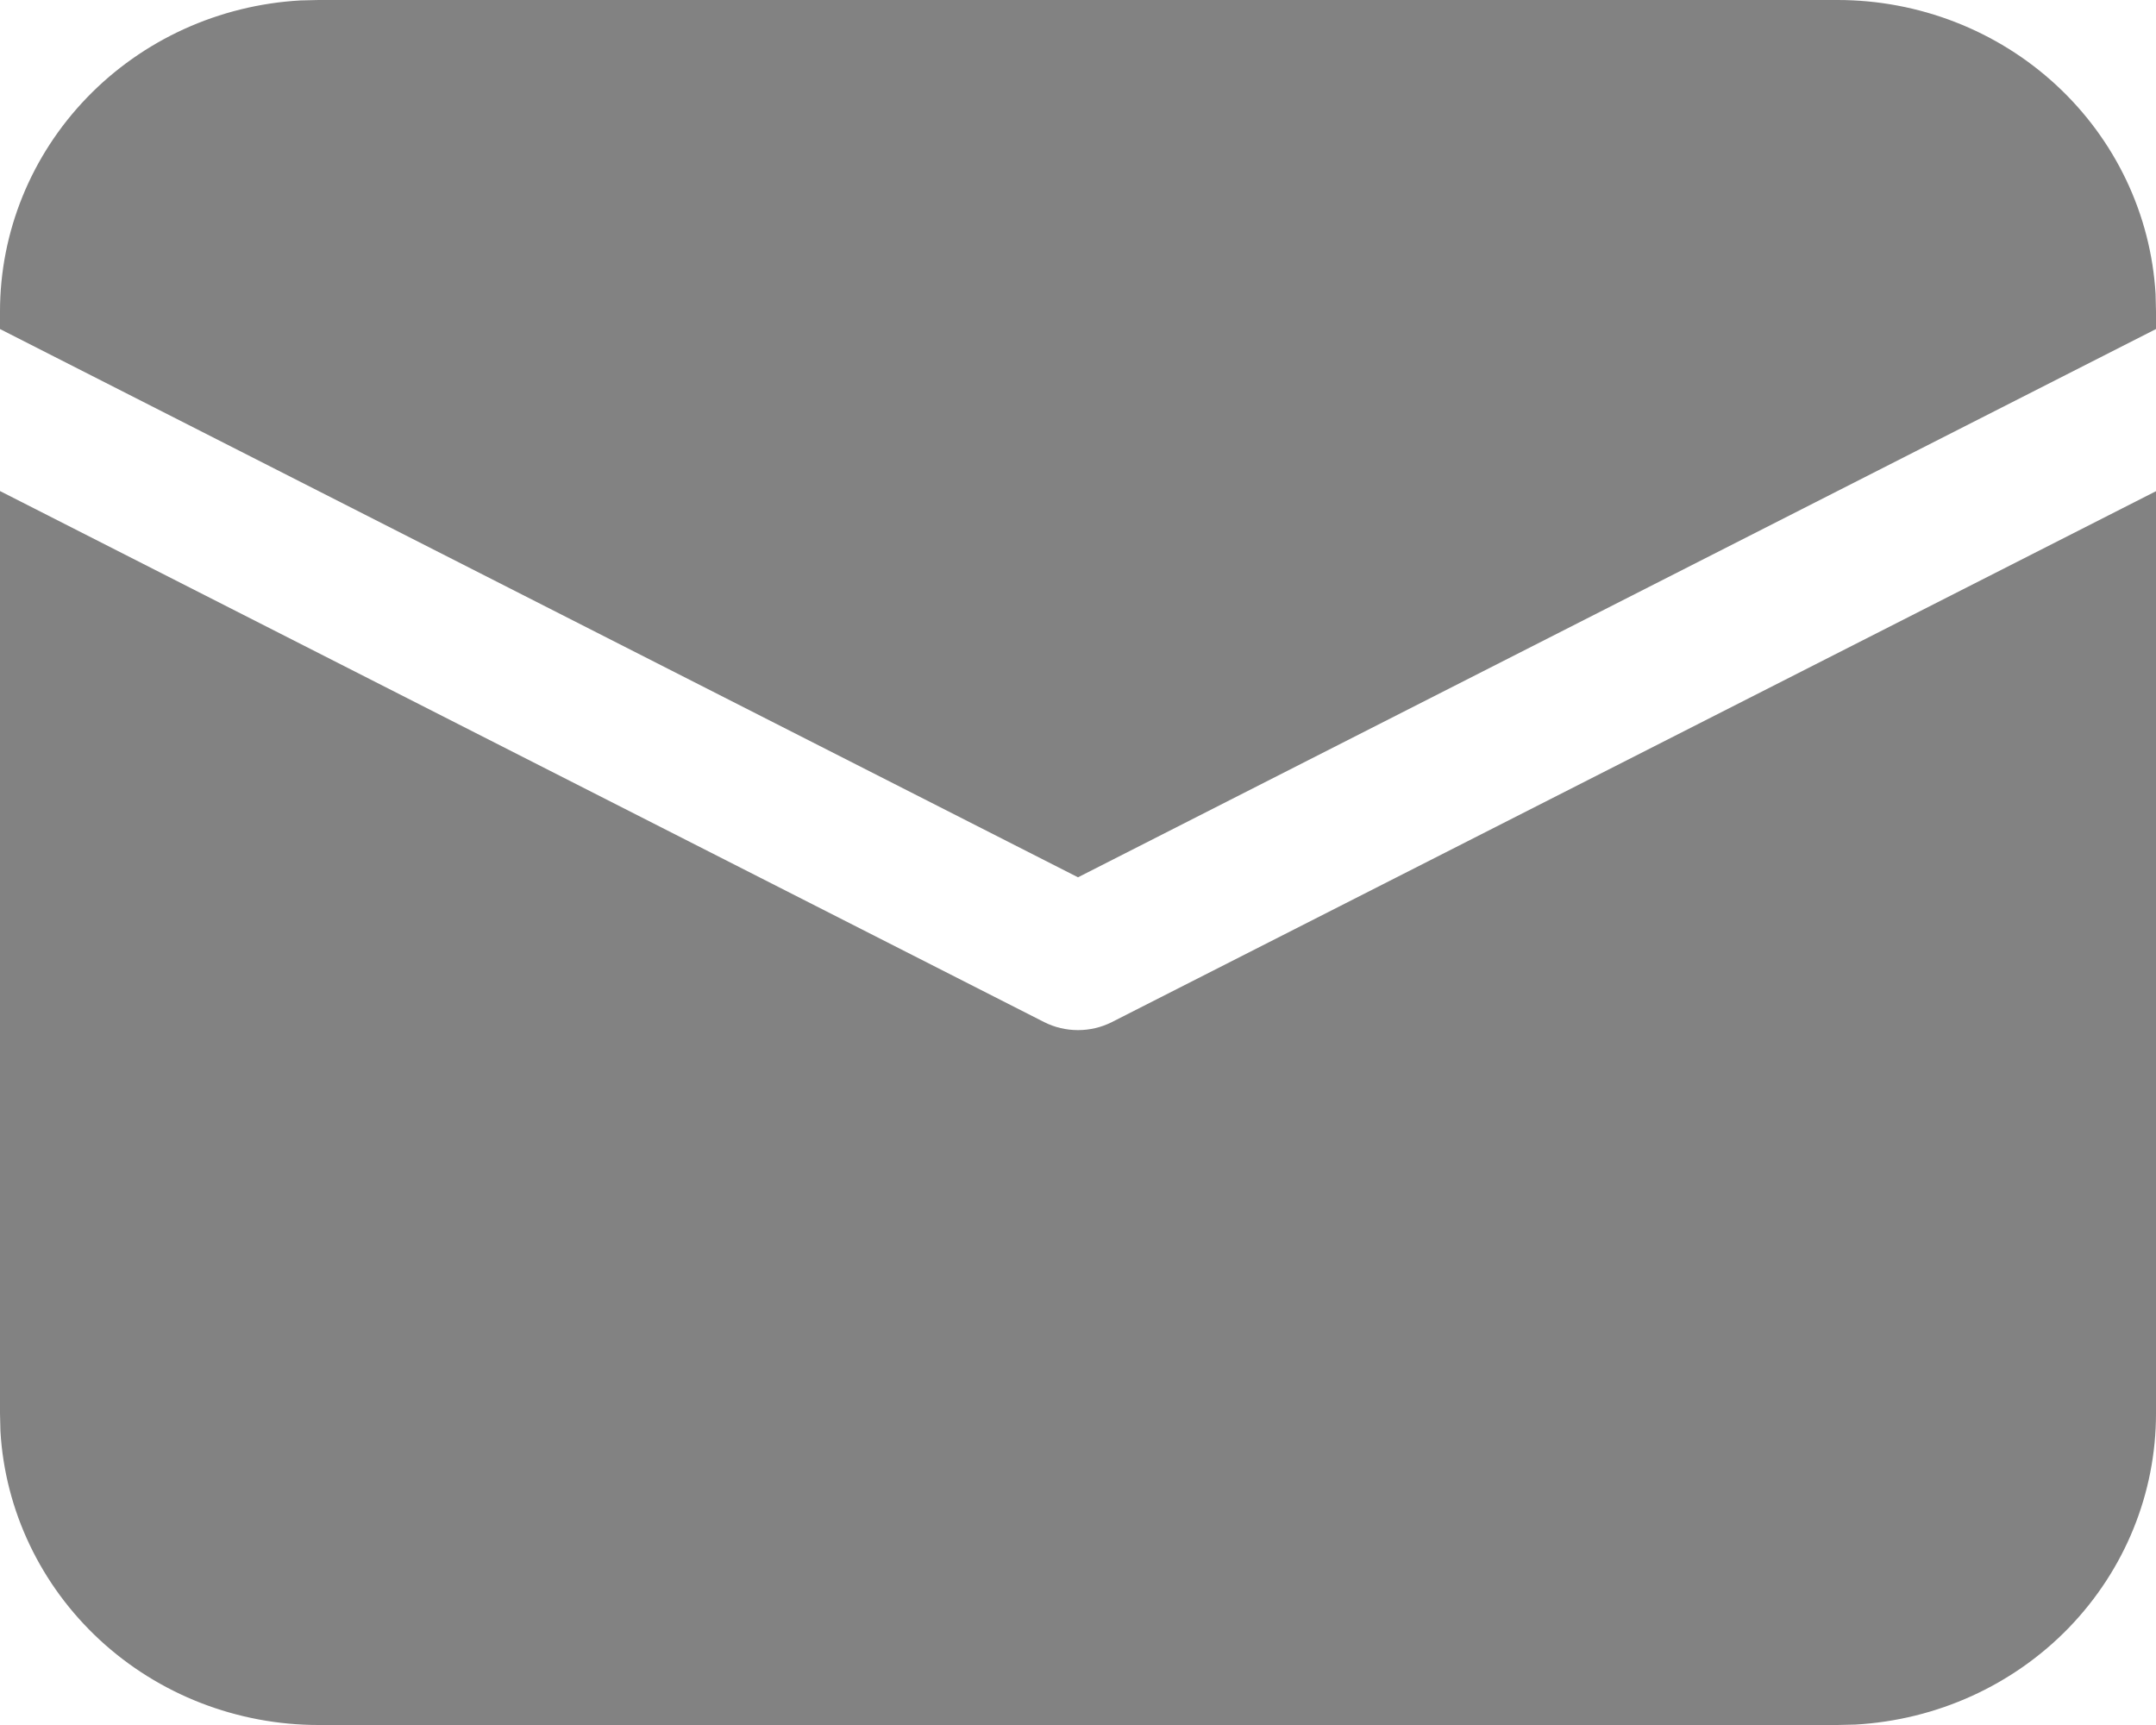
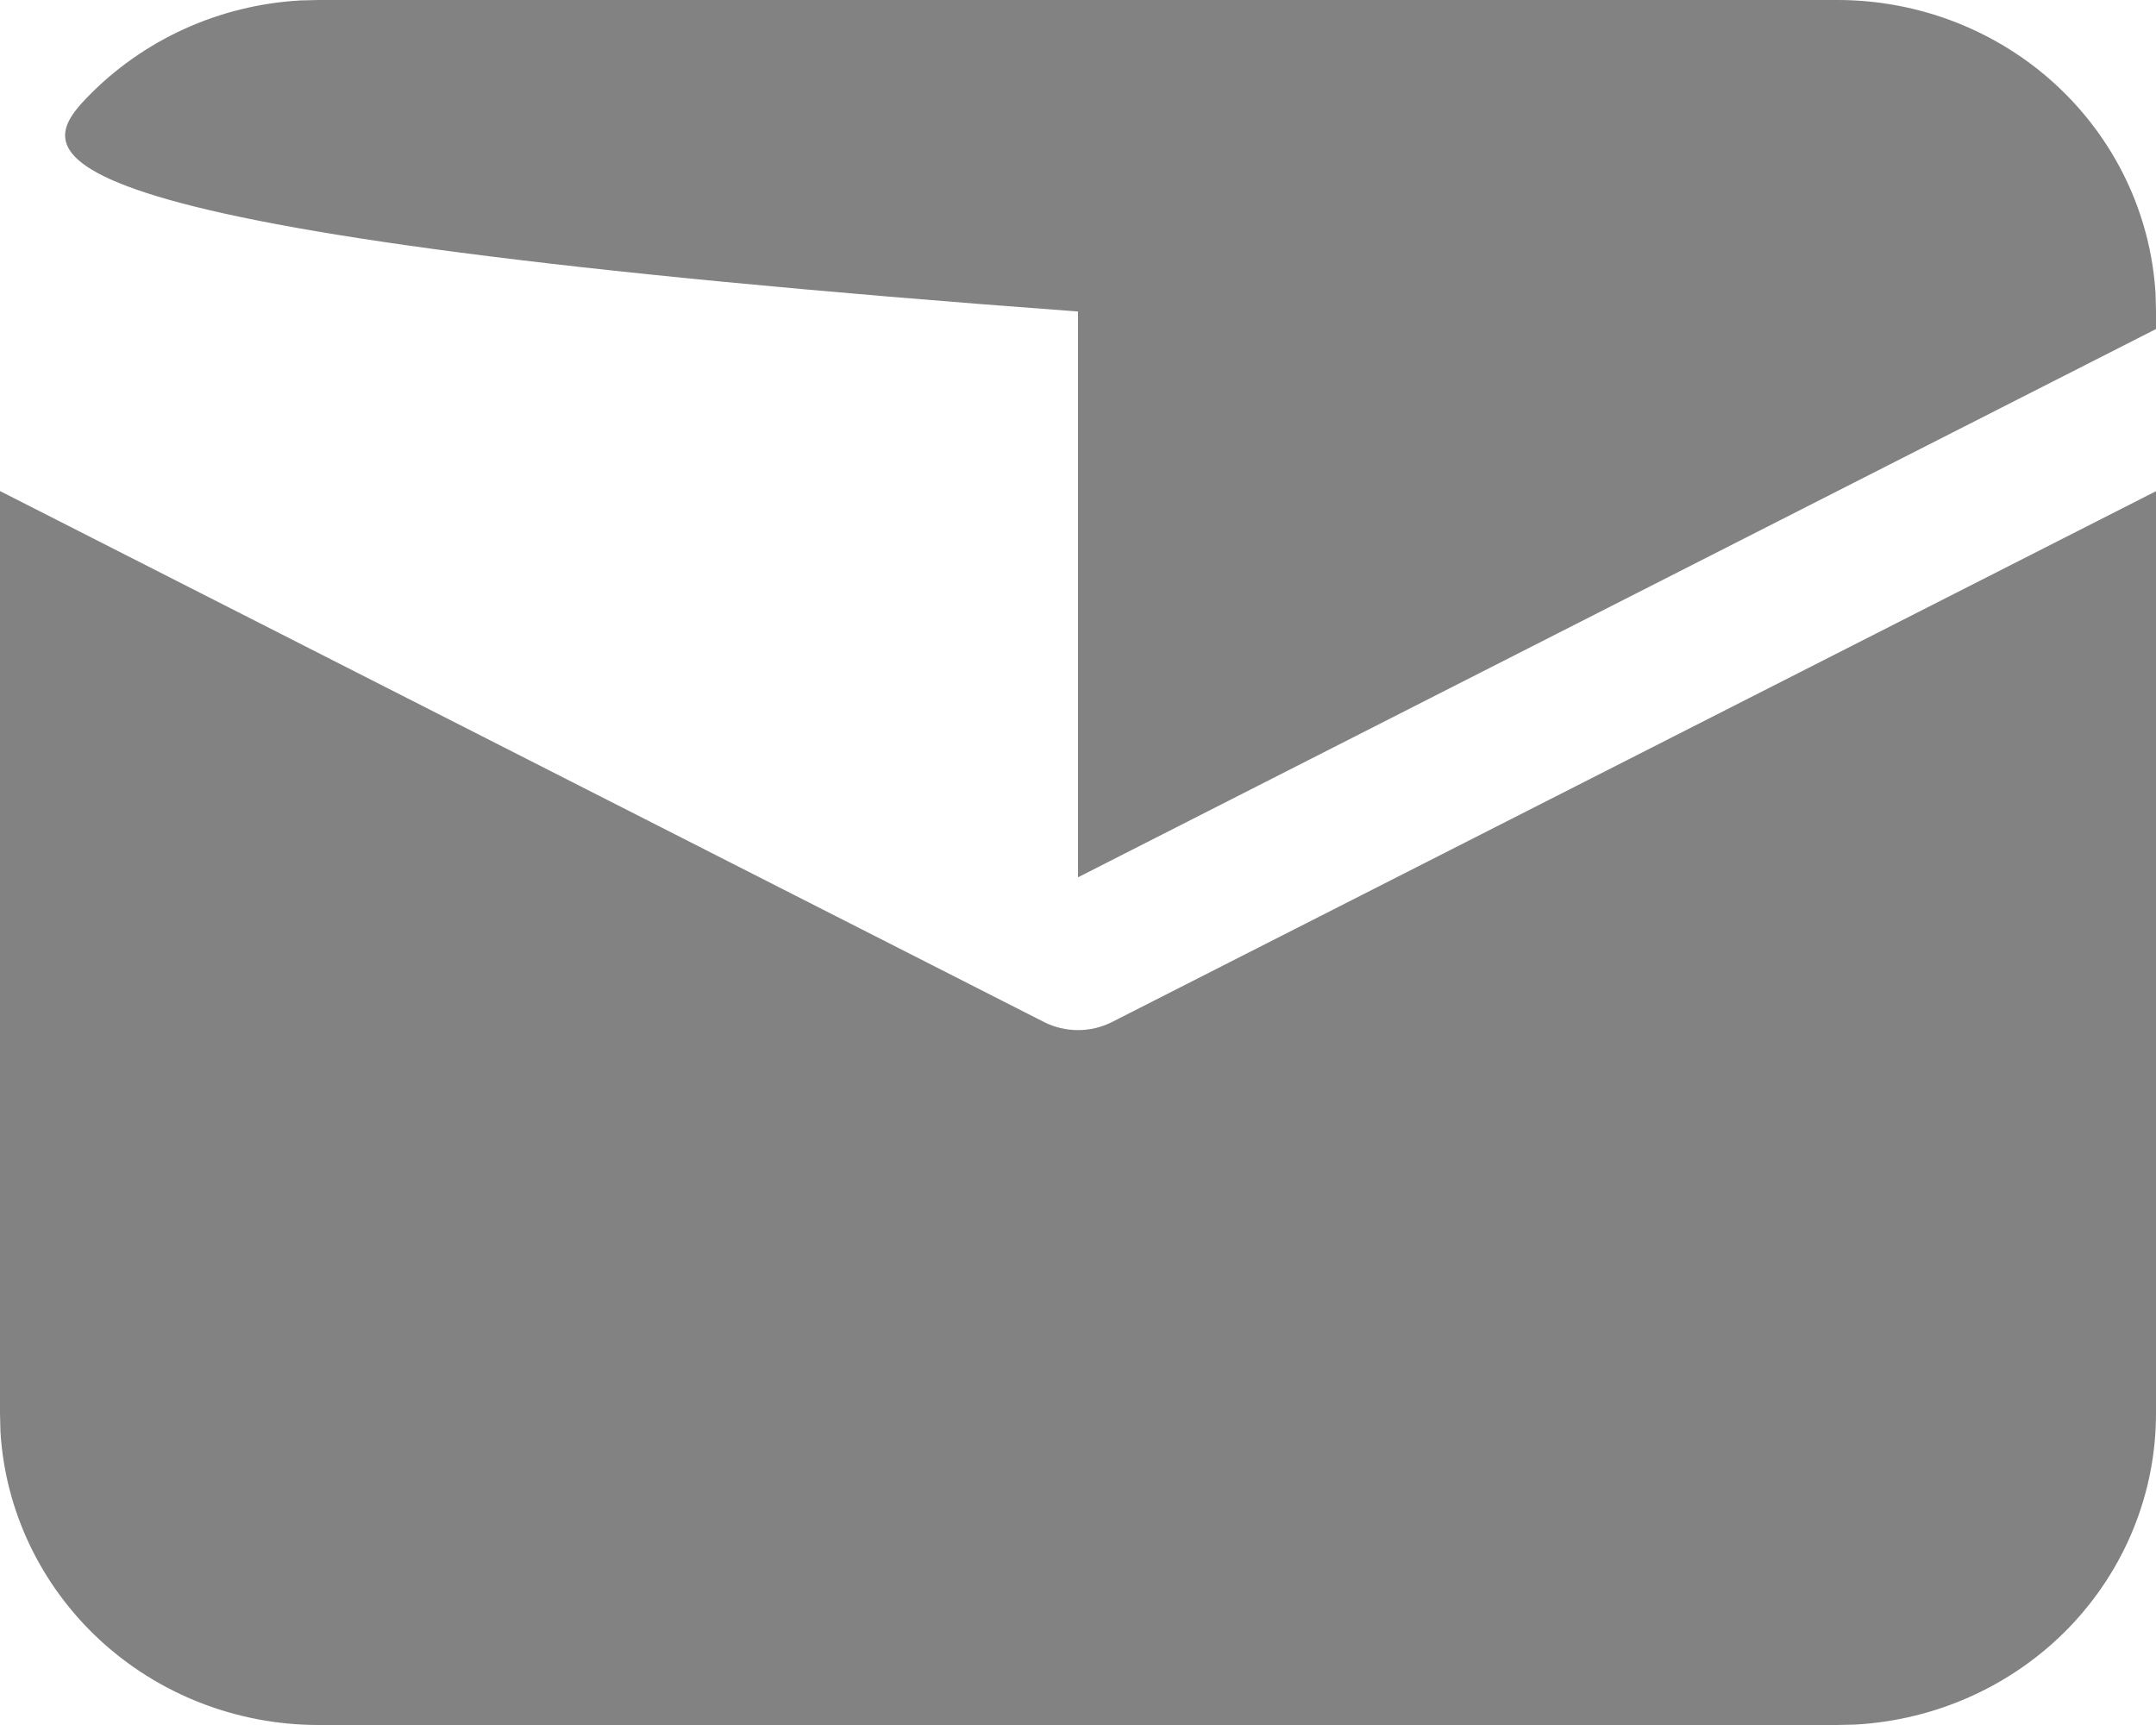
<svg xmlns="http://www.w3.org/2000/svg" width="15" height="12" viewBox="0 0 15 12" fill="none">
-   <path d="M4.75581e-09 3.416L7.264 7.11C7.337 7.147 7.418 7.166 7.5 7.166C7.582 7.166 7.663 7.147 7.736 7.11L15 3.417V9.833C15 10.387 14.784 10.919 14.395 11.322C14.006 11.724 13.475 11.965 12.909 11.997L12.784 12H2.216C1.65 12 1.105 11.788 0.694 11.408C0.283 11.028 0.035 10.508 0.003 9.956L4.75581e-09 9.833V3.416ZM2.216 4.65013e-09H12.784C13.35 -3.62312e-05 13.895 0.212 14.306 0.592C14.717 0.972 14.964 1.491 14.997 2.044L15 2.167V2.289L7.5 6.103L4.75581e-09 2.289V2.167C-3.70546e-05 1.613 0.217 1.081 0.605 0.679C0.994 0.276 1.525 0.035 2.09 0.003L2.216 4.65013e-09H12.784H2.216Z" fill="#828282" />
+   <path d="M4.75581e-09 3.416L7.264 7.11C7.337 7.147 7.418 7.166 7.5 7.166C7.582 7.166 7.663 7.147 7.736 7.11L15 3.417V9.833C15 10.387 14.784 10.919 14.395 11.322C14.006 11.724 13.475 11.965 12.909 11.997L12.784 12H2.216C1.65 12 1.105 11.788 0.694 11.408C0.283 11.028 0.035 10.508 0.003 9.956L4.75581e-09 9.833V3.416ZM2.216 4.65013e-09H12.784C13.35 -3.62312e-05 13.895 0.212 14.306 0.592C14.717 0.972 14.964 1.491 14.997 2.044L15 2.167V2.289L7.5 6.103V2.167C-3.70546e-05 1.613 0.217 1.081 0.605 0.679C0.994 0.276 1.525 0.035 2.09 0.003L2.216 4.65013e-09H12.784H2.216Z" fill="#828282" />
</svg>